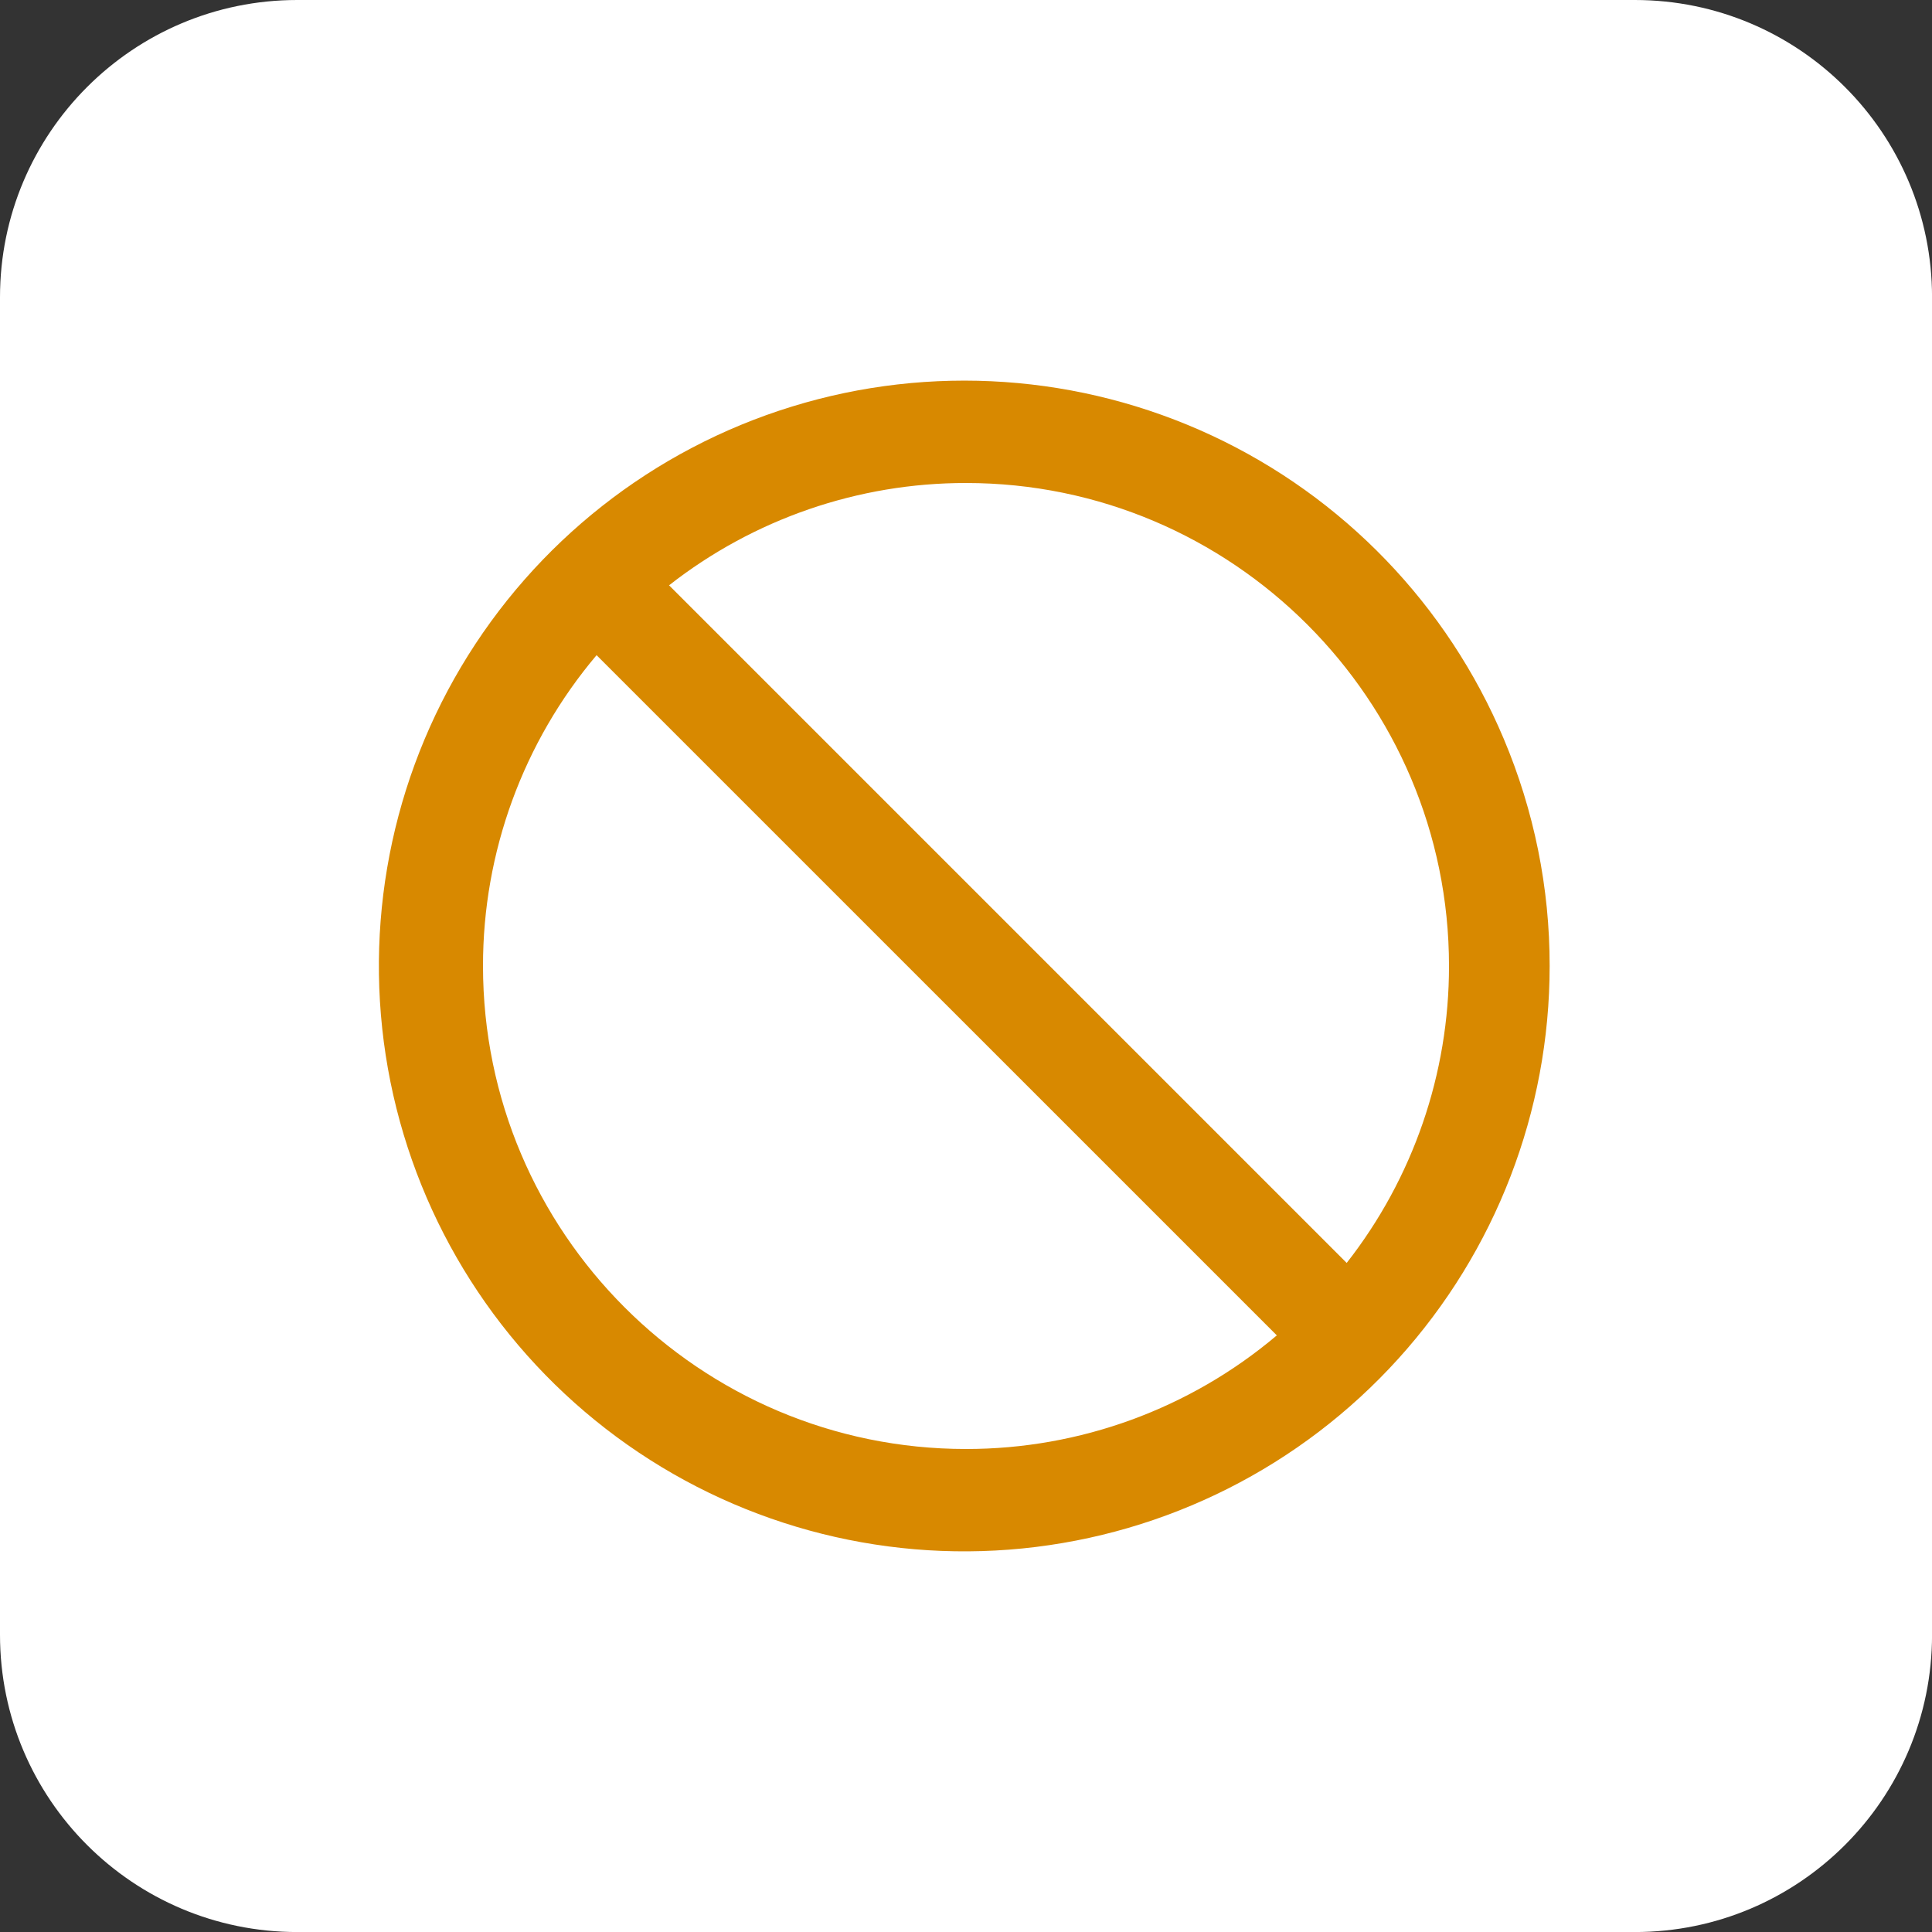
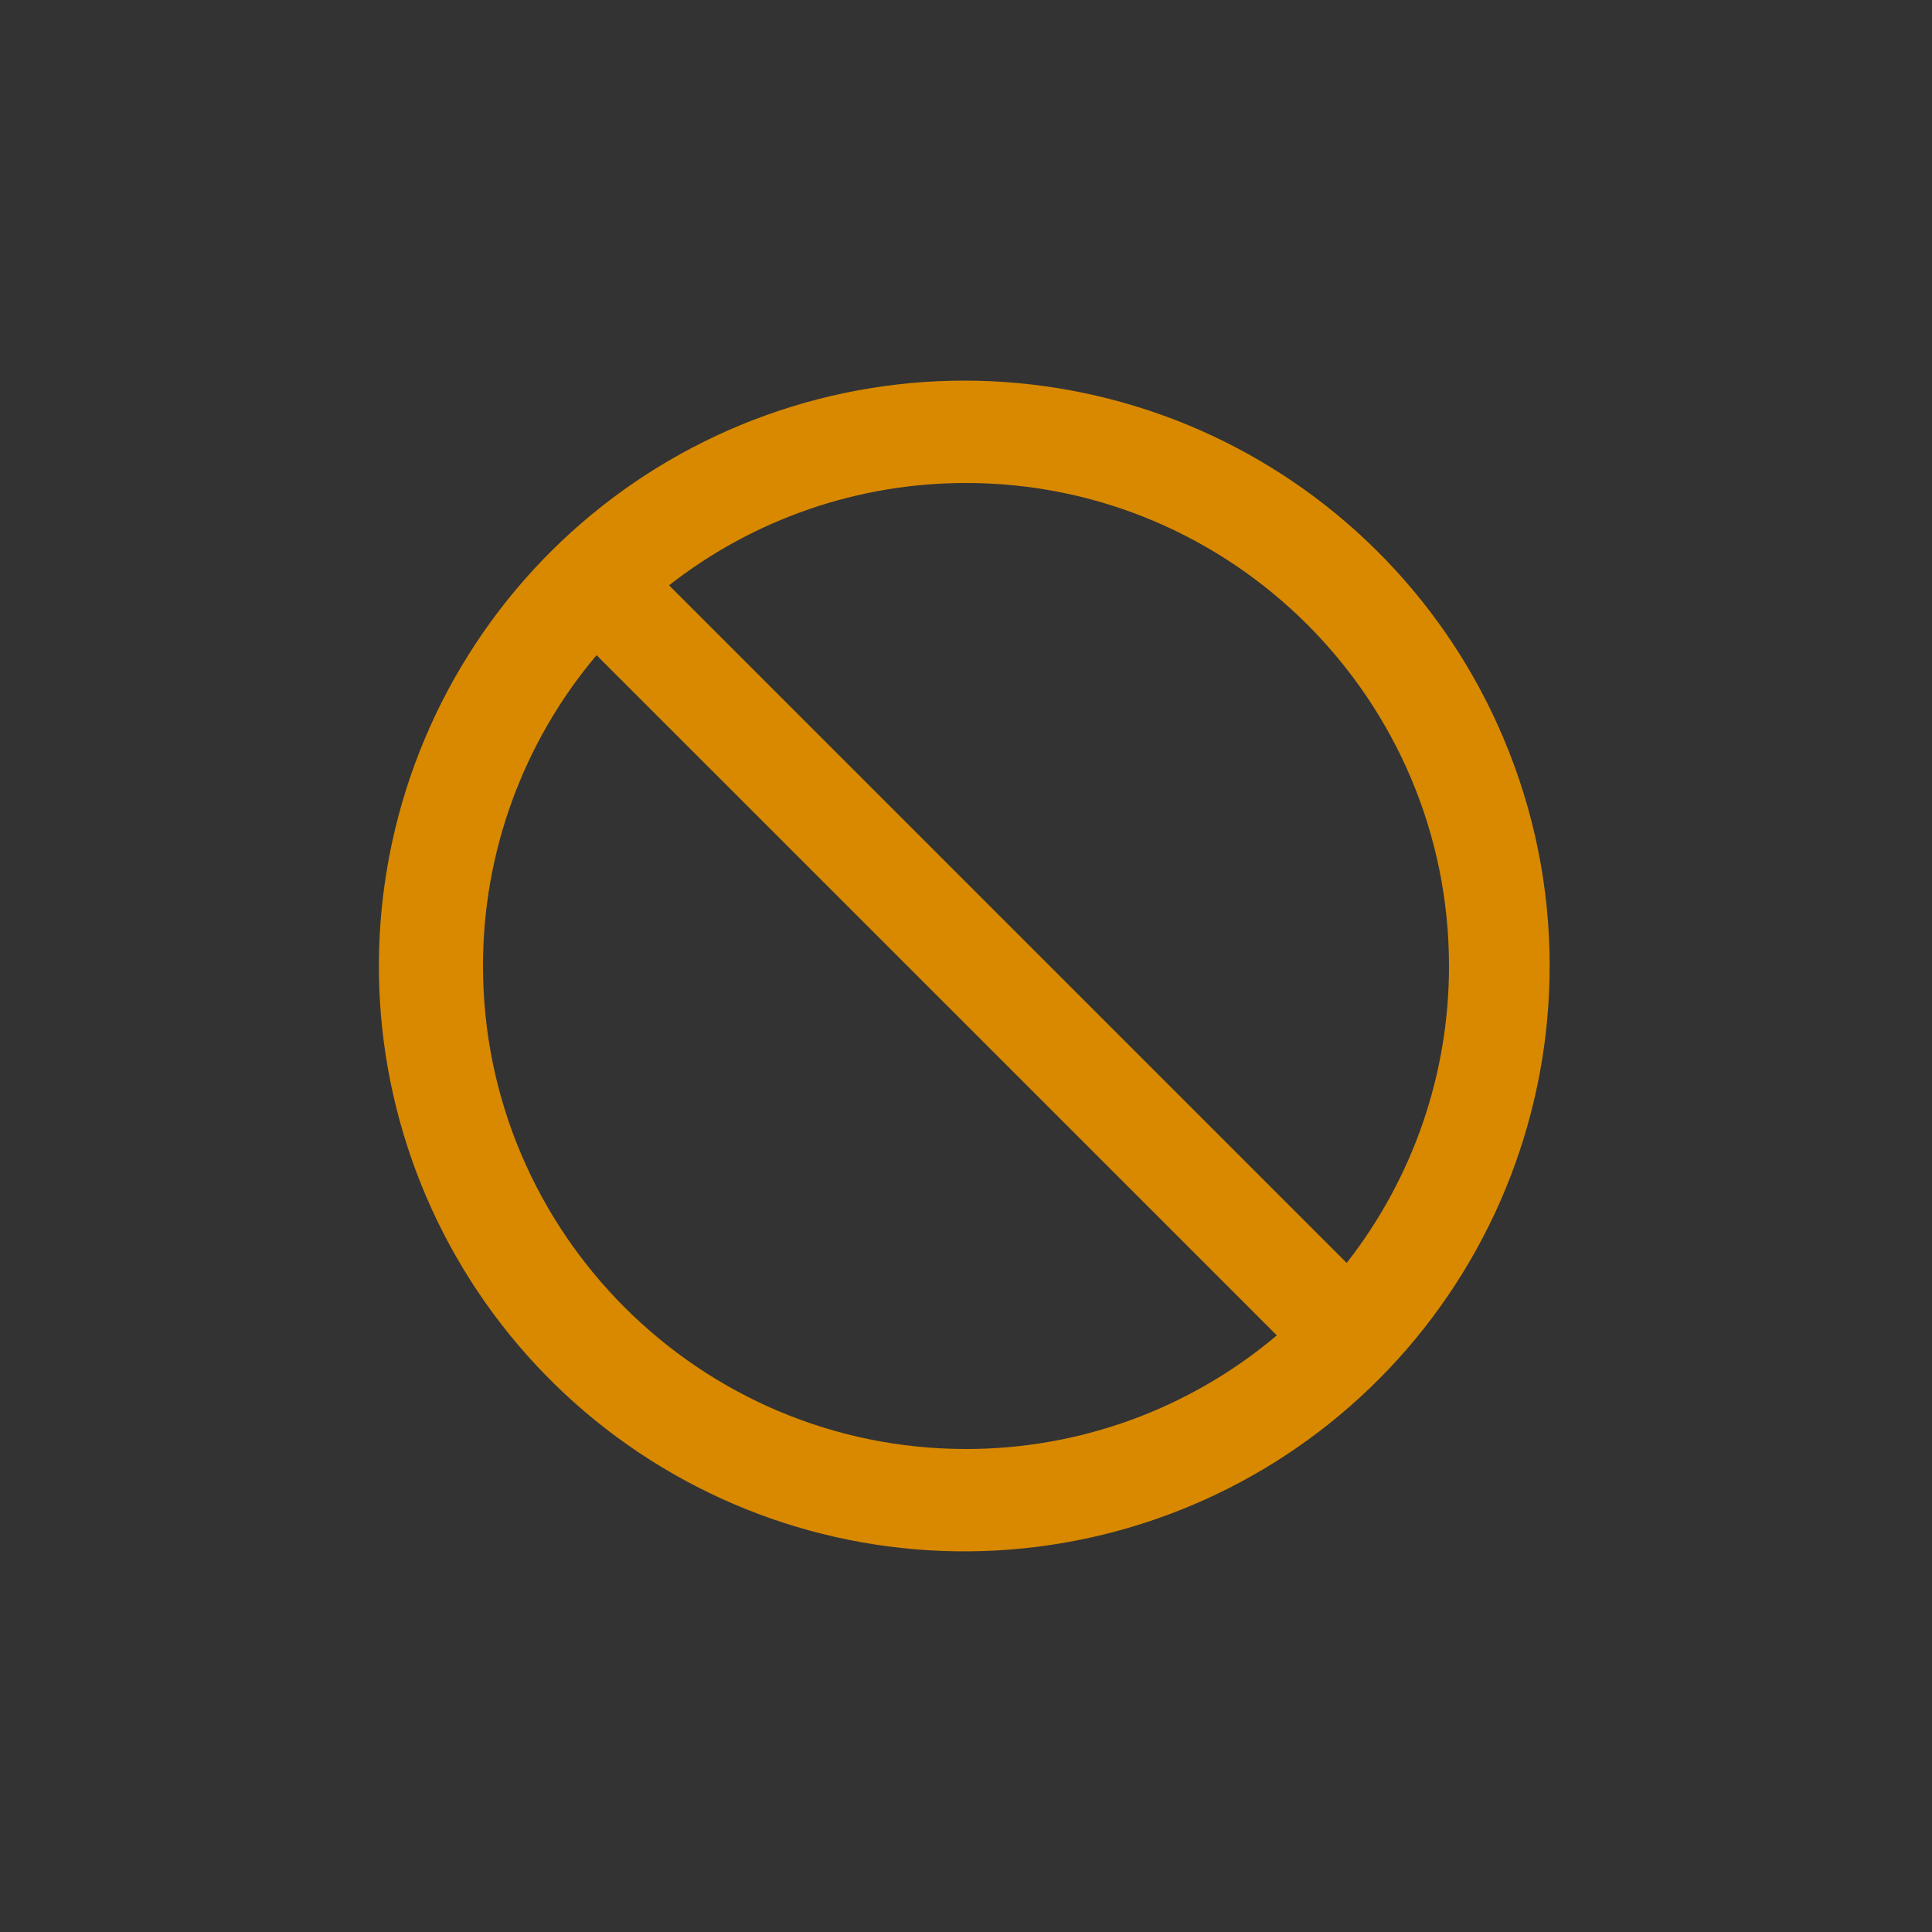
<svg xmlns="http://www.w3.org/2000/svg" fill="none" viewBox="0 0 42 42" height="42" width="42">
  <rect x="0" y="0" width="42" height="42" fill="#333333" stroke="none" />
-   <path fill="white" d="M35.539 0H6.462C2.893 0 0 2.893 0 6.462V35.539C0 39.108 2.893 42.001 6.462 42.001H35.539C39.108 42.001 42.001 39.108 42.001 35.539V6.462C42.001 2.893 39.108 0 35.539 0Z" />
  <path fill="#D88900" d="M32.69 16.061C31.465 13.153 29.203 10.803 26.344 9.468C23.484 8.134 20.23 7.909 17.214 8.839C14.198 9.768 11.636 11.785 10.023 14.498C8.411 17.211 7.864 20.426 8.488 23.519C9.113 26.613 10.865 29.363 13.404 31.238C15.943 33.112 19.088 33.976 22.228 33.662C25.368 33.348 28.28 31.879 30.397 29.539C32.515 27.199 33.688 24.156 33.688 21C33.69 19.303 33.35 17.624 32.69 16.061ZM21 31.5C15.21 31.5 10.5 26.79 10.5 21C10.498 18.526 11.373 16.132 12.969 14.243L27.757 29.03C25.868 30.627 23.474 31.502 21 31.5ZM29.276 27.455L14.545 12.724C16.387 11.281 18.66 10.498 21 10.5C26.79 10.5 31.5 15.21 31.5 21C31.502 23.34 30.719 25.613 29.276 27.455Z" />
</svg>